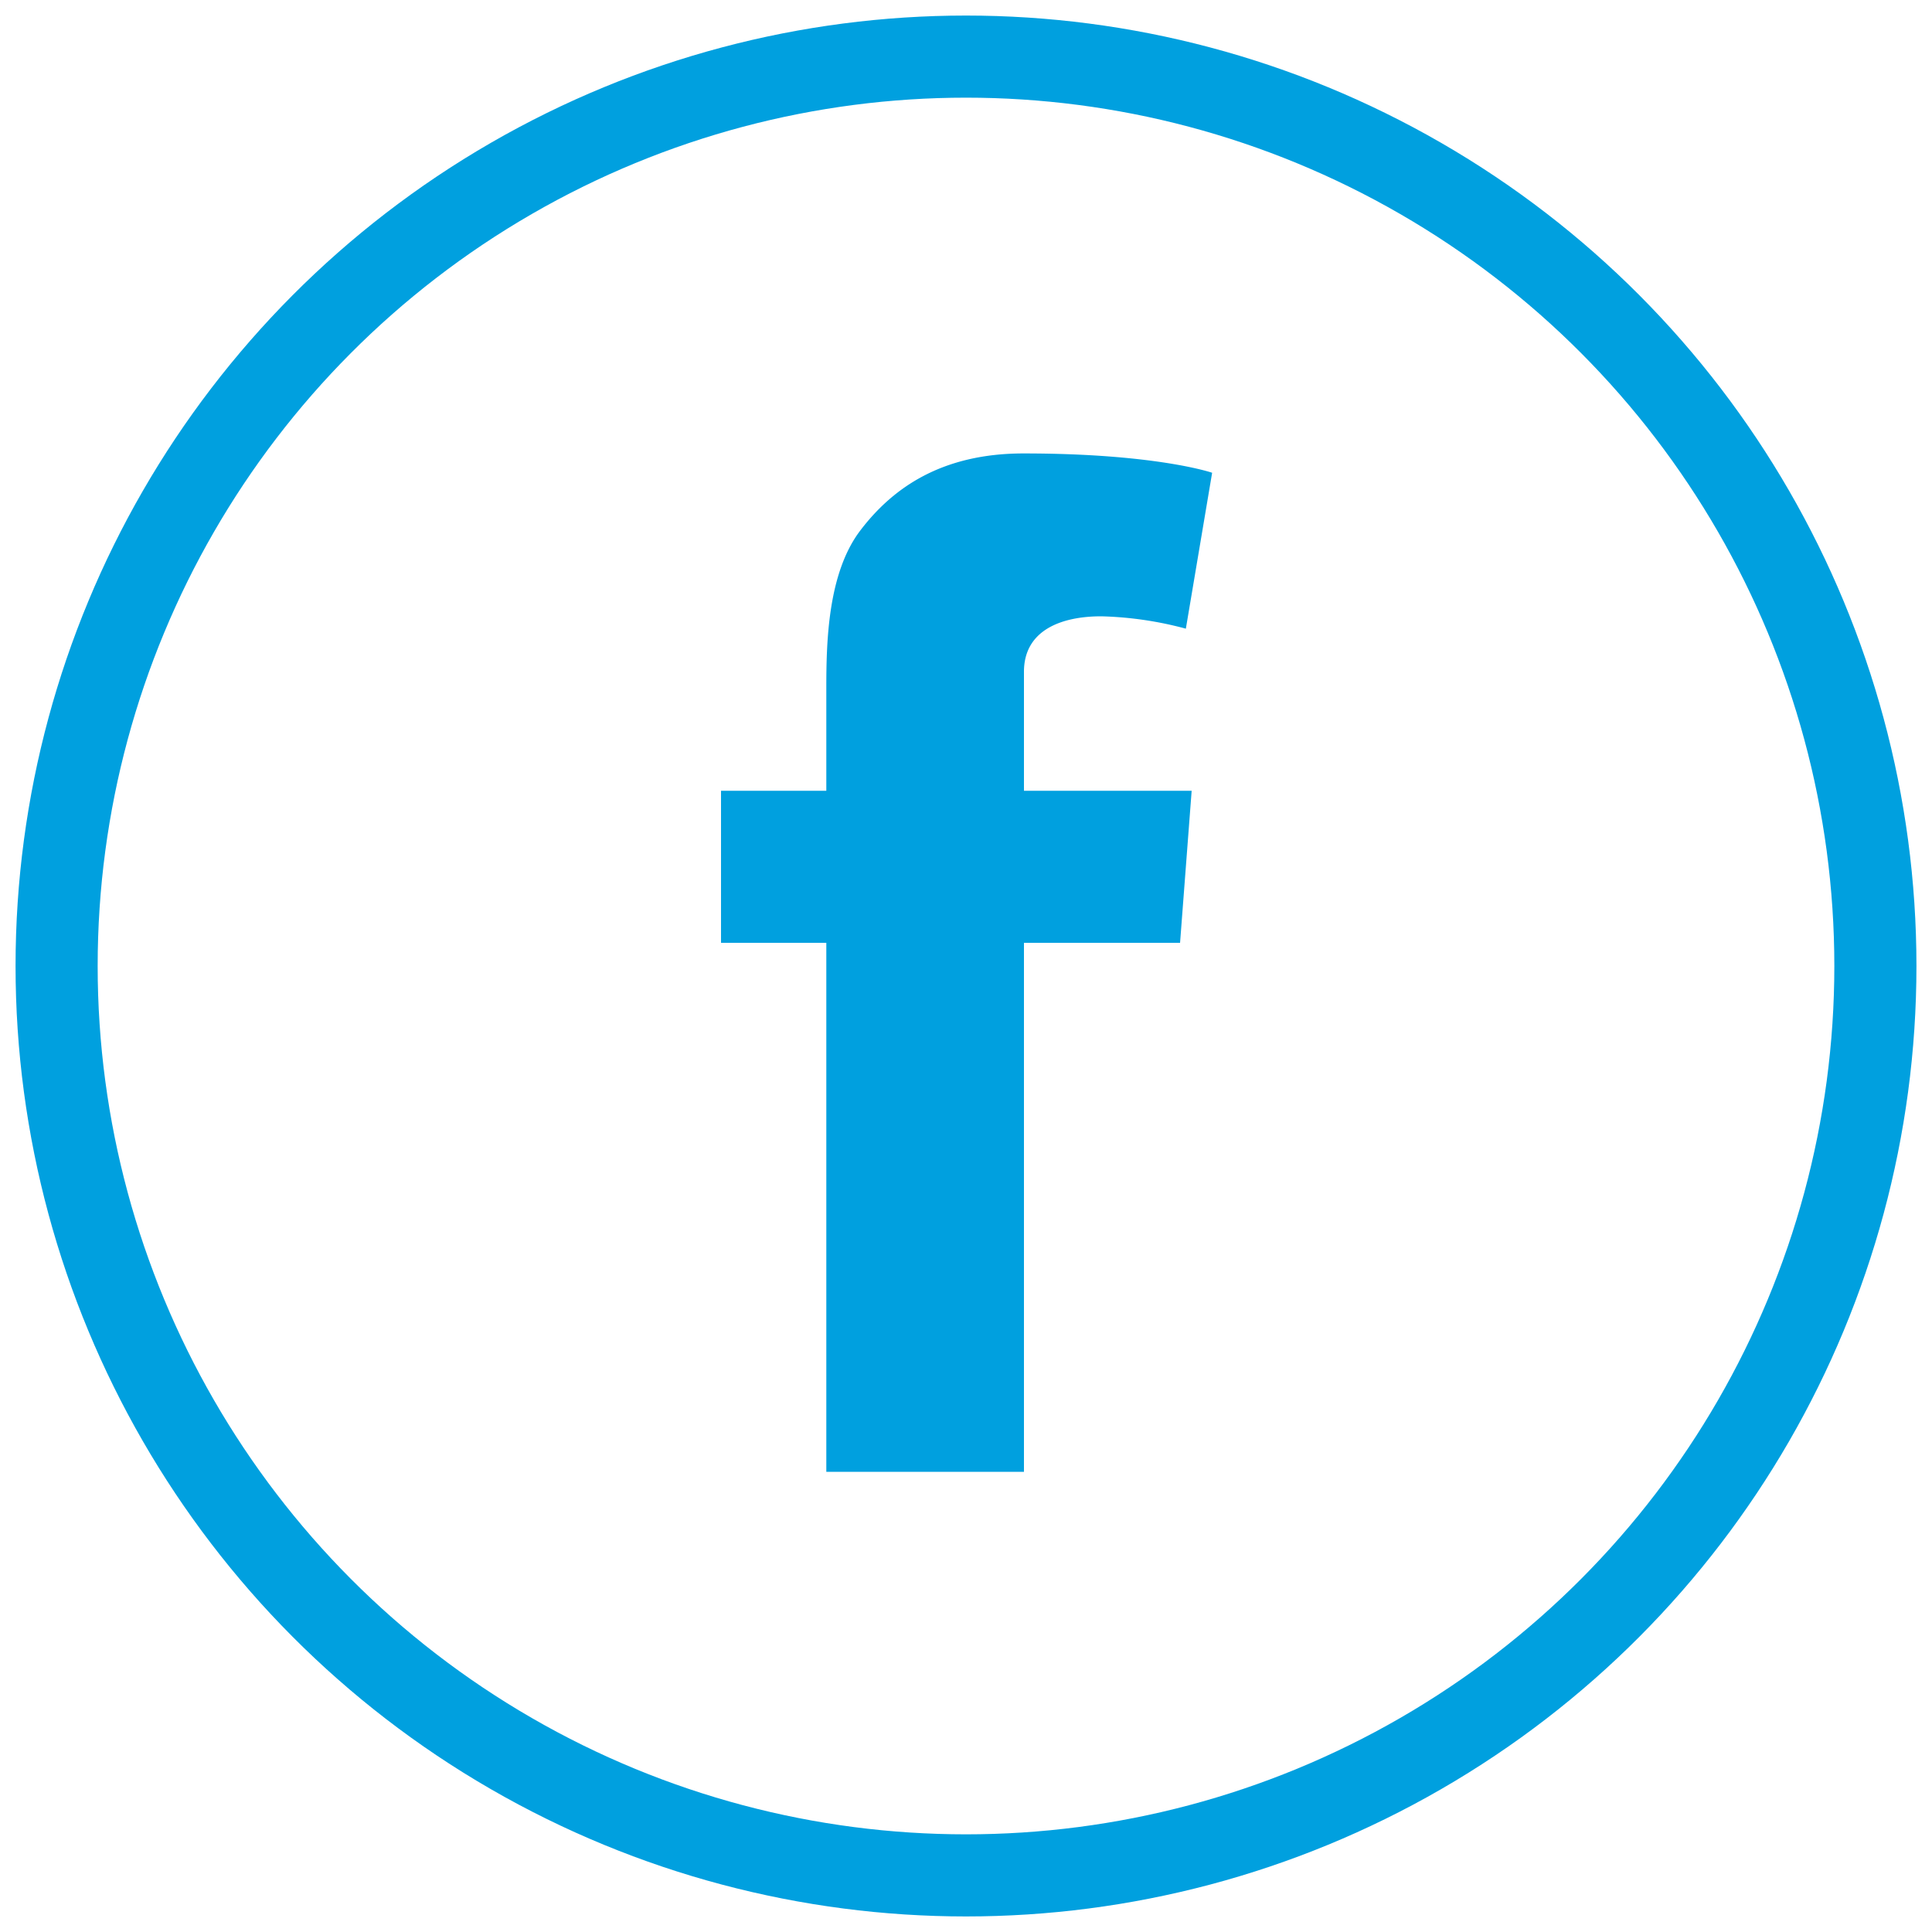
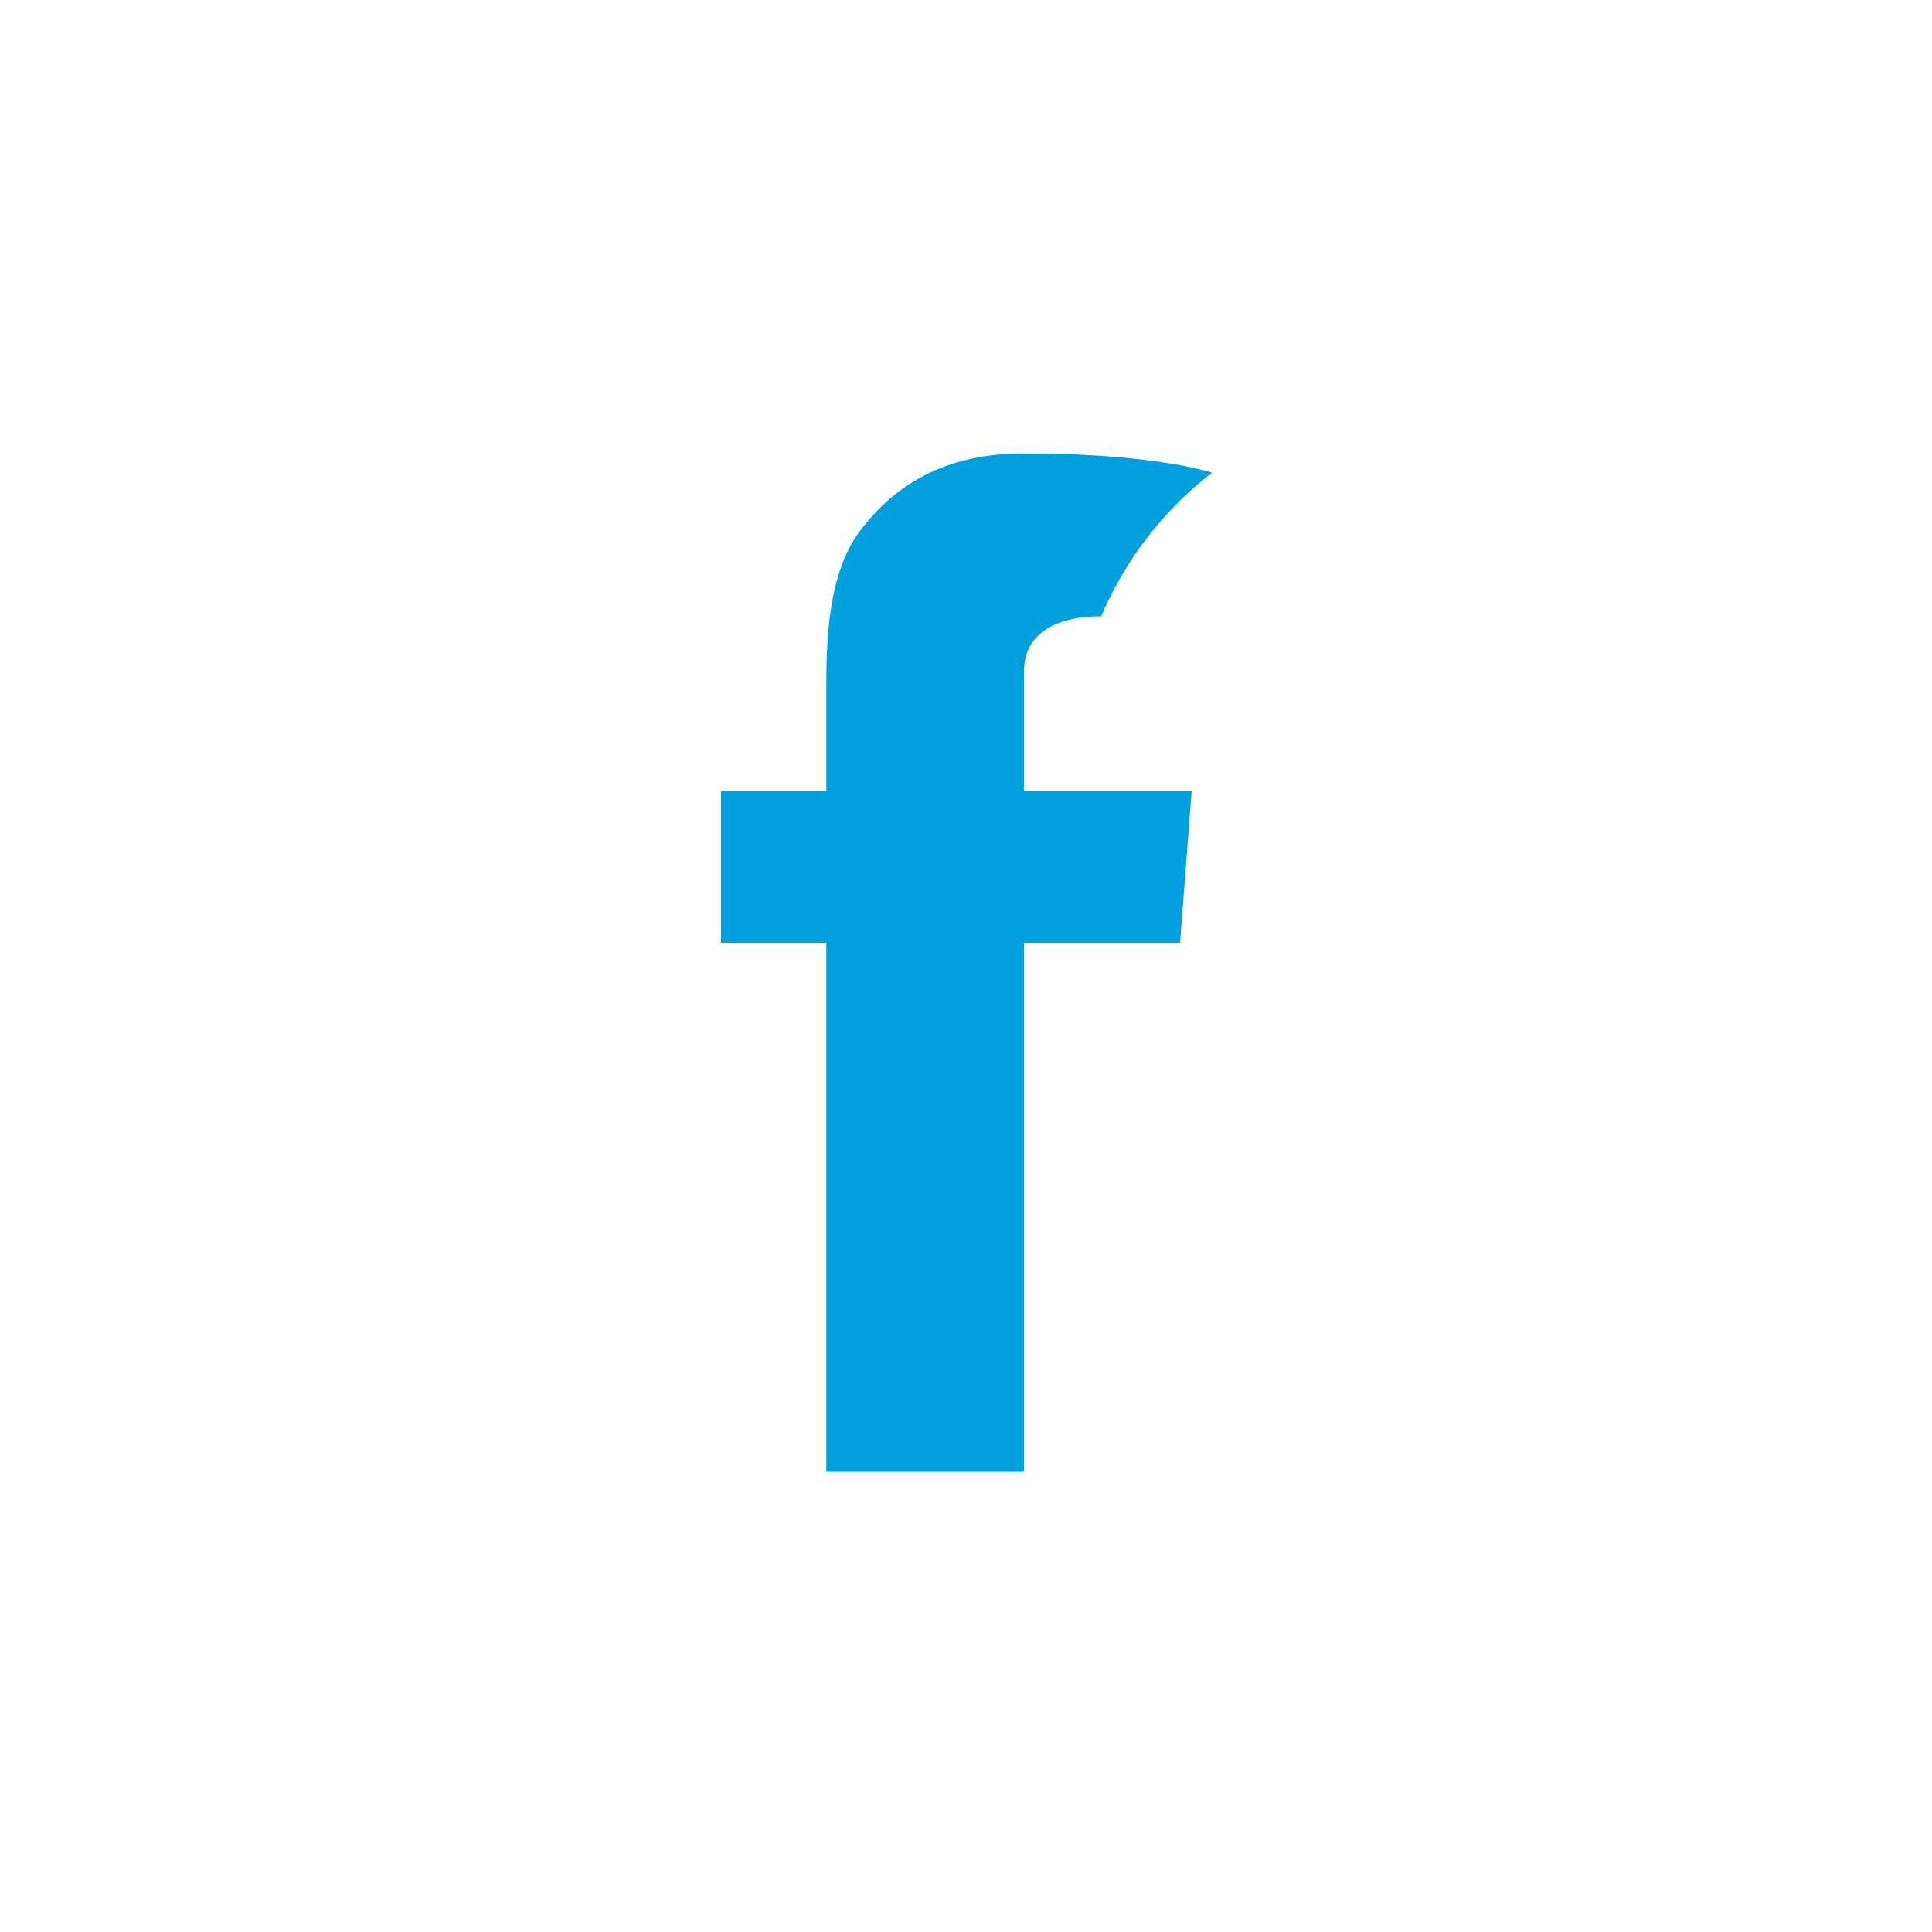
<svg xmlns="http://www.w3.org/2000/svg" id="Layer_1" data-name="Layer 1" viewBox="0 0 100 100">
  <defs>
    <style>.cls-1{fill:none;stroke:#00a0df;stroke-miterlimit:10;stroke-width:4.25px;}.cls-2{fill:#00a0df;}</style>
  </defs>
  <title>MS_Social_Icons_V2</title>
-   <circle class="cls-1" cx="50" cy="50" r="47.07" />
-   <path class="cls-2" d="M37.32,40.93h5.45v-5.3c0-2.33.06-5.93,1.75-8.16s4.24-4,8.46-4c6.87,0,9.76,1,9.76,1l-1.36,8.07A18.56,18.56,0,0,0,57,31.9c-2.12,0-4,.75-4,2.87v6.16h8.68l-.6,7.87H53V76.18H42.77V48.8H37.32V40.93Z" />
+   <path class="cls-2" d="M37.32,40.93h5.45v-5.3c0-2.33.06-5.93,1.75-8.16s4.24-4,8.46-4c6.87,0,9.76,1,9.76,1A18.56,18.56,0,0,0,57,31.9c-2.12,0-4,.75-4,2.87v6.16h8.68l-.6,7.87H53V76.18H42.77V48.8H37.32V40.93Z" />
</svg>